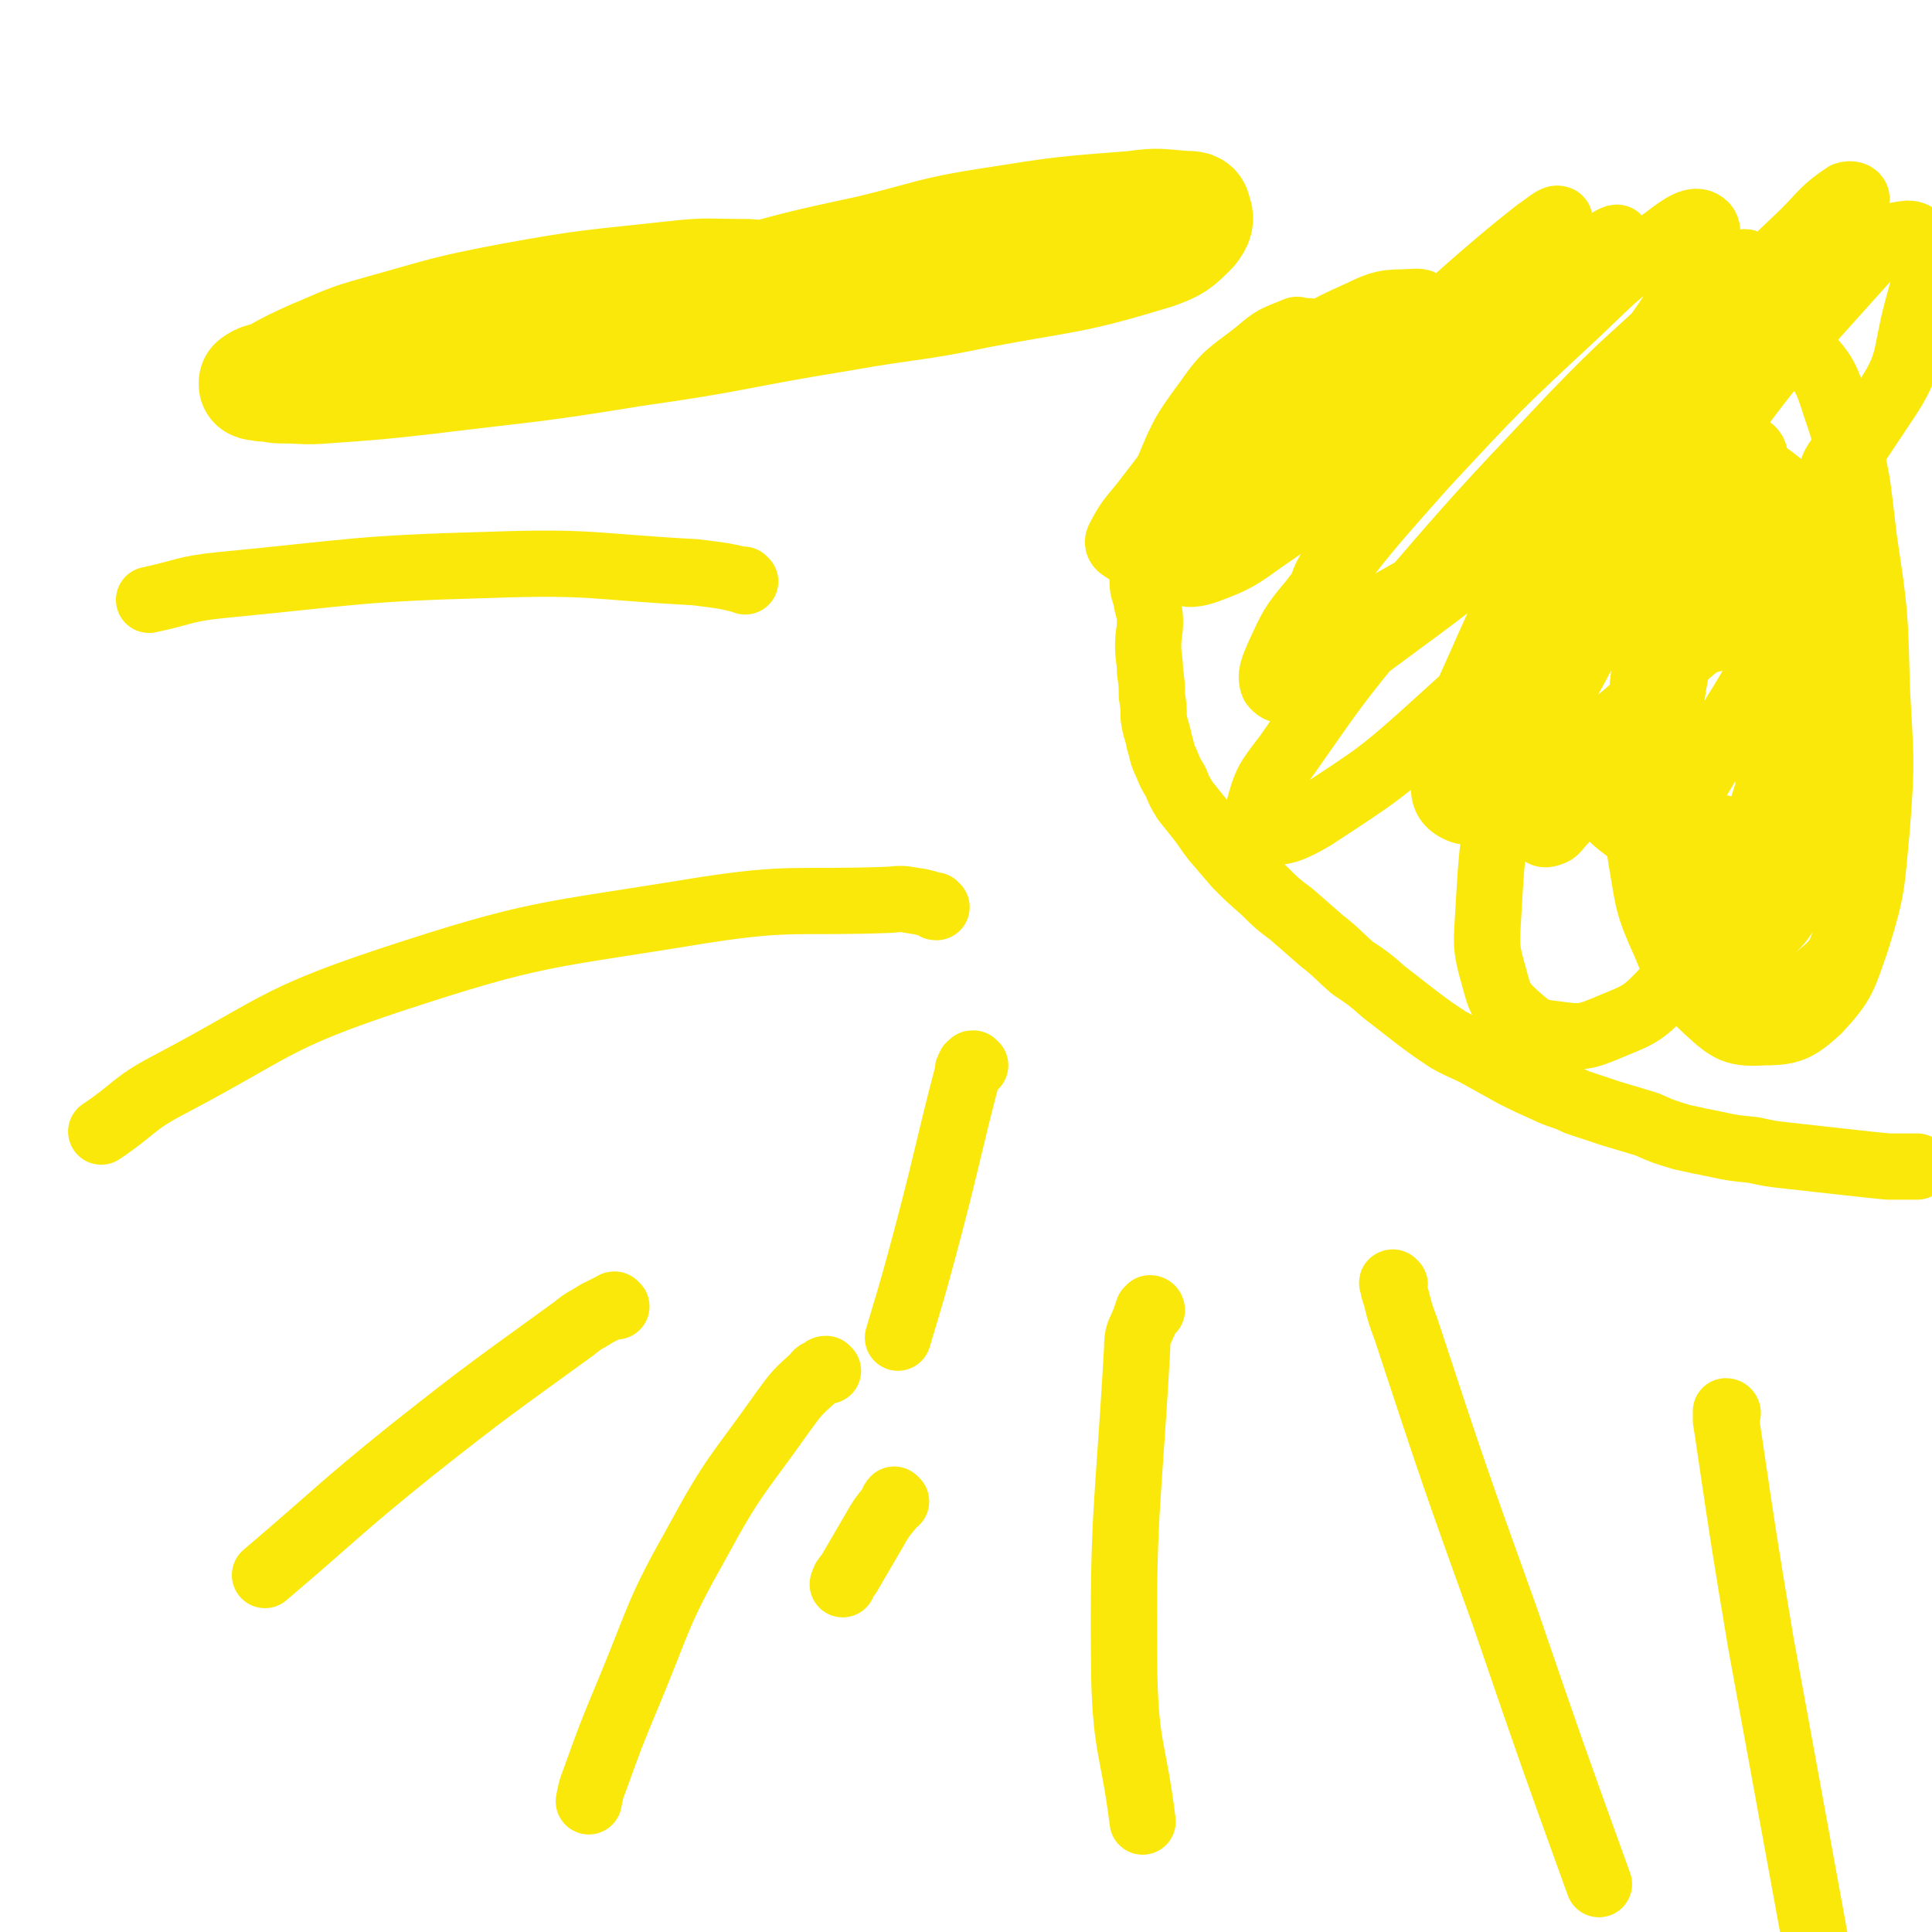
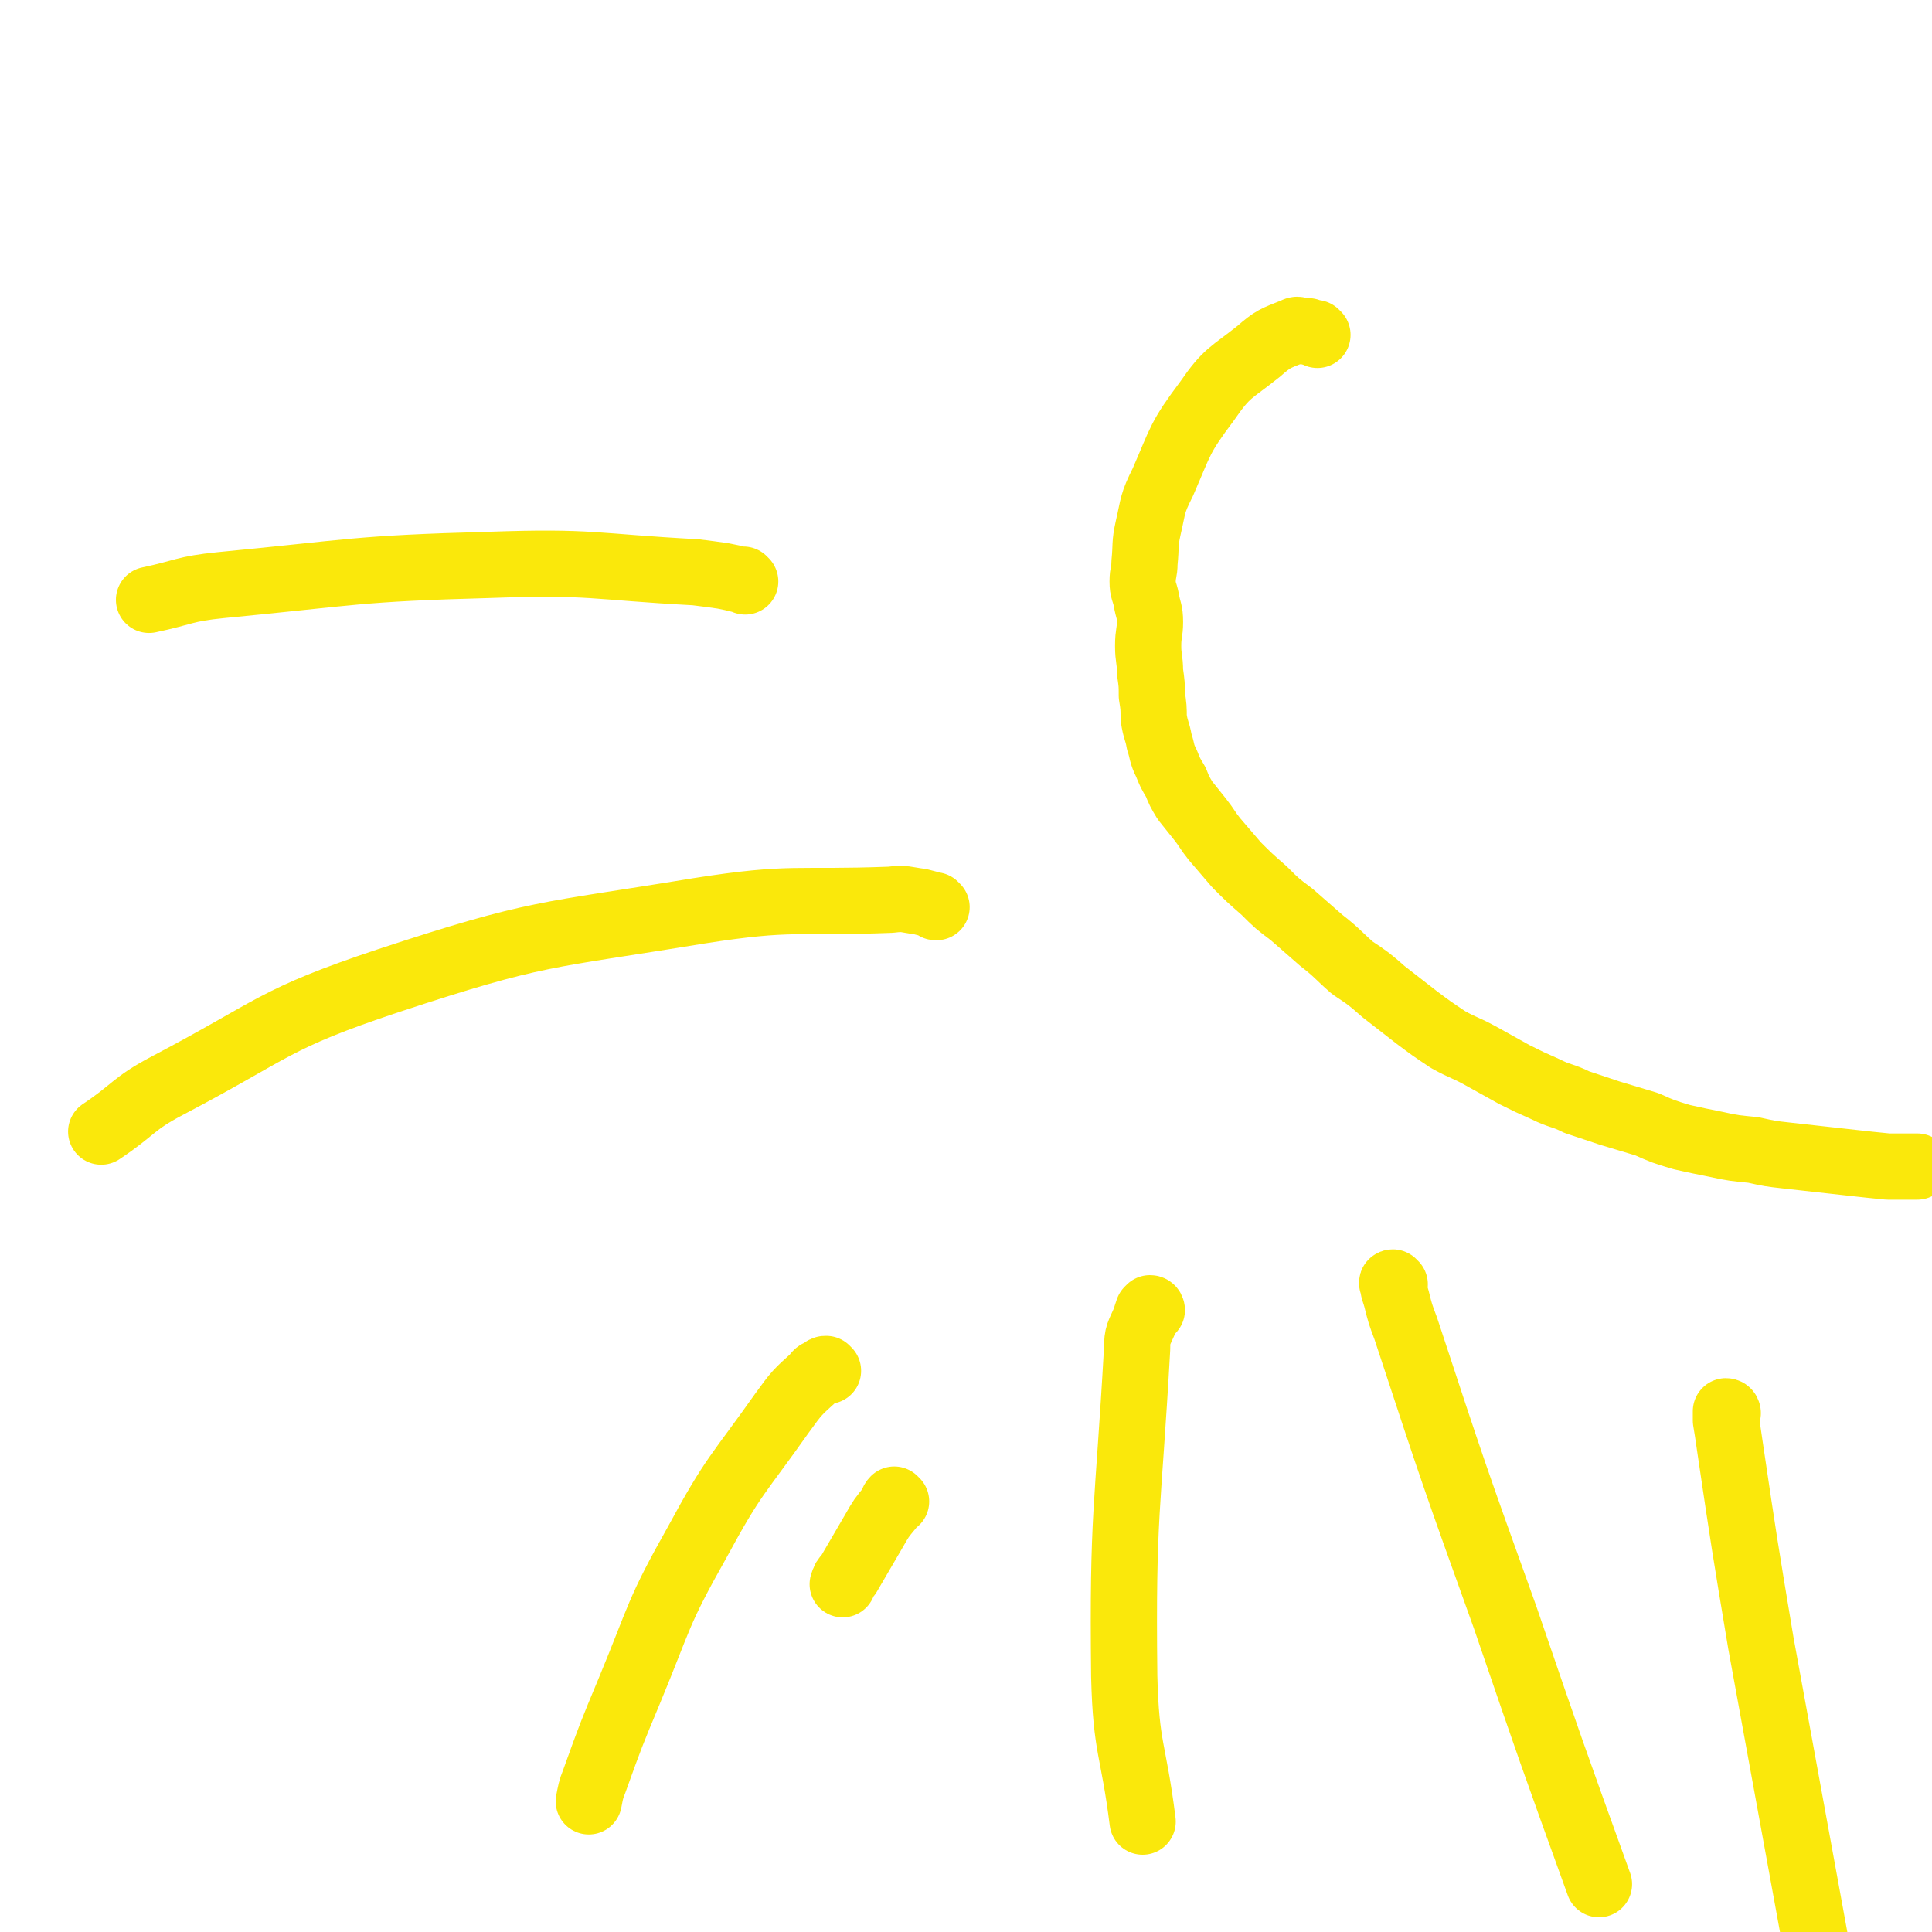
<svg xmlns="http://www.w3.org/2000/svg" viewBox="0 0 1050 1050" version="1.1">
  <g fill="none" stroke="#FAE80B" stroke-width="36" stroke-linecap="round" stroke-linejoin="round">
    <path d="M716,182c0,0 0,0 -1,-1 0,0 0,0 -1,0 -1,0 -1,0 -3,-1 -2,0 -2,0 -4,0 -2,-1 -2,-1 -4,0 -10,4 -11,4 -19,11 -15,12 -17,11 -28,27 -15,20 -14,21 -24,44 -6,12 -5,12 -8,25 -2,9 -1,9 -2,19 0,5 -1,5 -1,10 0,5 1,5 2,10 1,6 2,6 2,12 0,6 -1,6 -1,13 0,7 1,7 1,14 1,7 1,7 1,13 1,6 1,7 1,12 1,7 2,7 3,13 2,6 1,6 4,12 2,5 2,5 5,10 2,5 2,5 5,10 4,5 4,5 8,10 4,5 4,6 8,11 6,7 6,7 12,14 7,7 7,7 15,14 7,7 7,7 15,13 8,7 8,7 16,14 9,7 9,8 17,15 9,6 9,6 17,13 9,7 9,7 18,14 8,6 8,6 17,12 9,5 9,4 18,9 9,5 9,5 18,10 8,4 8,4 17,8 8,4 9,3 17,7 9,3 9,3 18,6 10,3 10,3 20,6 9,4 9,4 19,7 9,2 9,2 19,4 9,2 10,2 20,3 9,2 9,2 18,3 9,1 9,1 18,2 9,1 9,1 18,2 9,1 9,1 19,2 8,0 8,0 16,0 " />
-     <path d="M783,178c-1,0 -1,0 -1,-1 -1,0 -1,0 -1,0 0,-1 0,-1 -1,-3 -1,-1 -1,-1 -2,-2 0,-2 0,-2 -1,-3 -3,-3 -3,-5 -7,-5 -14,1 -16,-1 -30,6 -27,12 -27,14 -52,32 -19,15 -19,17 -35,34 -15,16 -15,16 -28,33 -9,12 -11,12 -17,24 -1,2 0,4 2,5 3,2 4,3 8,2 10,-1 11,-1 21,-5 18,-8 18,-9 35,-18 22,-11 22,-10 43,-23 21,-13 21,-14 41,-29 18,-13 18,-14 35,-28 15,-13 15,-12 29,-26 7,-7 9,-7 13,-16 1,-2 0,-6 -2,-6 -8,0 -10,3 -19,8 -17,9 -18,8 -34,19 -23,15 -23,15 -44,32 -23,17 -23,17 -45,35 -17,15 -17,15 -33,32 -9,11 -10,11 -15,23 -3,5 -4,9 -1,12 3,3 8,2 14,0 16,-6 17,-7 31,-17 32,-22 32,-23 62,-46 37,-28 36,-29 72,-58 16,-14 16,-14 31,-29 10,-10 10,-10 20,-20 4,-5 7,-8 7,-10 1,-2 -3,0 -6,2 -15,11 -14,12 -30,24 -19,14 -20,13 -39,27 -22,16 -22,16 -43,32 -22,17 -22,18 -44,35 -18,14 -17,14 -36,28 -10,7 -10,8 -21,14 -1,1 -2,0 -1,0 8,-10 9,-11 20,-21 19,-19 19,-19 38,-37 23,-22 23,-23 46,-44 21,-20 21,-21 43,-40 14,-12 14,-12 29,-24 6,-4 10,-8 12,-7 2,0 -1,5 -4,9 -11,18 -13,17 -25,34 -24,35 -24,35 -48,71 -20,32 -20,31 -39,64 -8,13 -10,13 -14,27 -1,7 -2,14 4,15 9,3 14,1 25,-6 33,-18 34,-19 63,-43 26,-22 25,-24 47,-49 22,-26 22,-26 41,-54 15,-21 15,-21 25,-44 5,-10 8,-18 4,-21 -5,-4 -12,1 -21,8 -26,18 -26,19 -48,40 -43,40 -43,40 -83,83 -32,36 -32,36 -61,74 -11,13 -11,14 -18,29 -3,7 -5,11 -3,16 3,4 7,4 13,2 21,-9 22,-10 40,-24 43,-32 44,-31 83,-68 41,-39 40,-40 78,-83 17,-18 16,-18 32,-38 6,-8 9,-10 12,-17 0,-2 -3,-2 -5,0 -15,10 -15,11 -28,23 -31,29 -32,28 -62,59 -52,55 -52,55 -101,112 -29,35 -29,36 -55,73 -10,13 -11,14 -15,29 -2,6 -2,12 3,12 10,1 15,-1 27,-8 35,-23 36,-23 68,-52 55,-50 56,-50 105,-105 40,-45 37,-47 72,-96 21,-27 21,-27 39,-57 7,-12 8,-14 11,-26 0,-2 -3,-3 -6,-2 -12,8 -12,10 -23,21 -24,23 -25,23 -47,49 -43,50 -47,48 -83,103 -32,48 -31,51 -55,104 -8,19 -9,21 -10,41 -1,8 1,12 6,15 7,4 11,2 19,-1 19,-7 19,-8 35,-20 38,-29 40,-28 72,-63 58,-64 60,-65 107,-136 15,-22 11,-25 18,-51 4,-15 5,-16 4,-30 -1,-7 -4,-11 -9,-11 -11,1 -14,4 -23,14 -53,59 -54,59 -100,125 -33,45 -31,47 -58,97 -9,16 -8,17 -14,35 -4,12 -4,12 -6,24 -2,9 -2,9 -2,19 0,5 0,6 2,10 2,2 3,3 6,2 4,-1 4,-3 8,-7 11,-12 11,-12 20,-25 15,-21 16,-20 29,-41 17,-27 17,-27 30,-56 12,-23 12,-23 20,-47 5,-13 5,-15 5,-27 0,-4 -2,-7 -5,-6 -5,2 -6,5 -9,11 -7,13 -6,13 -11,27 -6,19 -6,19 -11,38 -4,20 -5,20 -7,40 -3,17 -3,17 -3,34 0,12 0,12 1,24 1,7 1,7 3,14 1,2 1,4 3,3 2,-1 2,-3 5,-7 8,-13 8,-13 16,-28 12,-21 13,-20 24,-42 12,-24 12,-24 23,-48 8,-20 8,-20 15,-40 3,-11 3,-11 5,-22 0,-1 -2,-2 -2,-1 -5,6 -5,8 -8,17 -6,17 -6,17 -10,34 -6,20 -6,20 -11,40 -4,20 -5,20 -7,41 -3,18 -3,18 -4,36 0,15 0,15 3,30 2,11 2,11 6,21 4,8 3,10 9,14 5,3 8,3 12,0 8,-5 9,-7 13,-16 7,-17 8,-18 11,-37 3,-24 4,-25 3,-50 -1,-26 -1,-27 -7,-52 -5,-20 -4,-23 -15,-38 -8,-9 -12,-13 -23,-11 -14,1 -17,5 -27,17 -15,18 -15,19 -25,42 -10,25 -10,26 -14,54 -4,25 -4,26 0,51 3,24 3,25 12,47 8,18 9,20 22,34 10,10 12,12 25,15 11,2 14,1 22,-5 11,-9 12,-11 16,-25 6,-20 5,-21 6,-42 0,-26 -1,-26 -5,-52 -5,-27 -5,-28 -15,-54 -8,-23 -8,-24 -22,-44 -10,-14 -11,-16 -25,-24 -9,-5 -14,-7 -22,-2 -11,5 -12,9 -16,22 -9,29 -8,30 -12,61 -2,28 -2,29 0,57 1,18 1,19 7,35 5,16 6,17 16,30 8,9 9,10 20,15 9,3 11,5 19,1 12,-5 12,-8 20,-20 9,-16 9,-17 14,-35 5,-21 5,-21 4,-42 -1,-19 0,-21 -9,-38 -6,-14 -8,-16 -20,-23 -11,-6 -14,-7 -26,-5 -13,2 -14,3 -24,12 -10,9 -11,10 -16,22 -7,17 -7,18 -8,35 -1,26 -2,27 2,52 4,23 3,24 13,46 8,19 8,22 23,36 12,11 15,13 31,12 14,0 18,-2 29,-12 14,-15 14,-18 21,-38 9,-29 8,-30 11,-61 3,-38 2,-38 0,-76 -1,-41 -1,-41 -7,-81 -4,-33 -3,-34 -13,-65 -7,-20 -6,-24 -21,-38 -10,-9 -14,-11 -28,-8 -16,2 -18,6 -31,18 -18,18 -19,19 -32,41 -23,39 -24,39 -39,82 -19,50 -18,51 -31,104 -7,33 -7,33 -9,67 -1,19 -2,20 3,37 3,11 3,13 12,21 8,7 10,9 21,10 14,2 16,2 30,-4 17,-7 18,-7 31,-21 17,-17 16,-18 28,-39 13,-26 13,-26 22,-53 9,-29 10,-29 14,-59 4,-28 5,-28 2,-56 -2,-22 -2,-23 -11,-44 -6,-14 -7,-16 -20,-26 -11,-8 -13,-10 -26,-10 -14,-1 -16,0 -28,8 -13,10 -13,12 -21,27 -11,19 -11,20 -15,41 -4,24 -4,25 -2,49 3,24 2,26 13,47 10,20 12,22 31,35 17,13 19,14 40,18 18,4 21,5 37,-1 15,-6 17,-9 26,-24 11,-18 10,-20 13,-41 3,-28 2,-29 -2,-56 -5,-30 -4,-33 -18,-59 -12,-23 -13,-25 -34,-40 -18,-13 -21,-14 -43,-16 -21,-2 -24,-1 -43,7 -17,7 -18,8 -30,22 -12,13 -12,15 -17,32 -4,15 -4,17 -2,33 2,16 3,17 10,31 7,16 7,16 18,29 13,16 13,17 30,29 17,13 17,14 36,22 19,8 20,6 40,11 2,1 2,1 5,1 " />
    <path d="M509,493c-1,0 -1,0 -1,-1 -1,0 -1,0 -1,0 -3,-1 -3,-1 -7,-2 -8,-1 -8,-2 -16,-1 -52,2 -53,-2 -104,6 -85,14 -87,11 -169,38 -63,21 -61,26 -120,57 -19,10 -18,13 -36,25 " />
    <path d="M487,816c0,0 -1,-1 -1,-1 -1,1 -1,2 -2,4 -5,6 -5,6 -9,13 -7,12 -7,12 -14,24 -2,2 -2,2 -3,5 " />
    <path d="M626,712c0,0 0,-1 -1,-1 0,0 0,0 -1,1 -1,3 -1,3 -2,6 -3,7 -4,7 -4,15 -5,89 -8,89 -7,178 1,40 5,39 10,79 " />
    <path d="M758,698c-1,0 -2,-1 -1,-1 0,4 1,5 2,9 2,8 2,8 5,16 26,79 26,79 54,157 25,73 25,73 51,145 " />
    <path d="M939,768c0,0 0,-1 -1,-1 0,0 0,1 0,1 0,2 0,2 0,4 1,6 1,6 2,13 8,54 8,54 17,108 19,104 19,104 38,208 " />
    <path d="M405,316c0,0 -1,-1 -1,-1 -1,0 -1,0 -2,0 -4,-1 -4,-1 -9,-2 -7,-1 -7,-1 -15,-2 -56,-3 -56,-6 -112,-4 -73,2 -73,4 -146,11 -20,2 -20,4 -39,8 " />
    <path d="M450,745c0,0 -1,-1 -1,-1 -1,0 -1,0 -2,1 -2,1 -3,1 -4,3 -10,9 -10,9 -18,20 -24,34 -26,33 -46,70 -22,39 -20,40 -37,81 -10,24 -10,24 -19,49 -2,5 -2,6 -3,11 " />
-     <path d="M335,710c-1,0 -1,-1 -1,-1 -1,0 -1,1 -2,1 -4,2 -4,2 -8,4 -6,4 -6,3 -12,8 -44,32 -45,32 -88,66 -41,33 -40,34 -80,68 " />
-     <path d="M530,579c0,0 -1,-1 -1,-1 -1,0 -1,0 -1,1 -1,0 -1,0 -1,1 -1,1 -1,1 -1,3 -11,42 -10,42 -21,84 -8,30 -8,30 -17,60 " />
  </g>
  <g fill="none" stroke="#FAE80B" stroke-width="60" stroke-linecap="round" stroke-linejoin="round">
-     <path d="M416,151c0,0 0,0 -1,-1 -1,0 -1,0 -3,0 -4,-1 -4,-1 -8,-1 -19,0 -19,-1 -37,1 -45,5 -45,4 -89,12 -37,7 -37,8 -73,18 -18,5 -18,6 -35,13 -11,5 -11,5 -22,11 -5,2 -6,1 -10,4 0,0 0,1 0,1 2,1 3,0 5,1 5,0 5,1 10,1 12,0 12,1 24,0 28,-2 28,-2 55,-5 57,-7 57,-6 112,-15 57,-8 56,-10 112,-19 39,-7 39,-5 77,-13 48,-9 49,-7 95,-21 11,-4 12,-5 20,-13 3,-4 4,-6 2,-10 0,-3 -2,-3 -6,-3 -14,-1 -14,-2 -28,0 -39,3 -39,3 -77,9 -33,5 -33,7 -66,15 -37,8 -37,8 -73,18 -31,9 -31,9 -61,19 -25,8 -24,8 -49,17 " />
-   </g>
+     </g>
</svg>